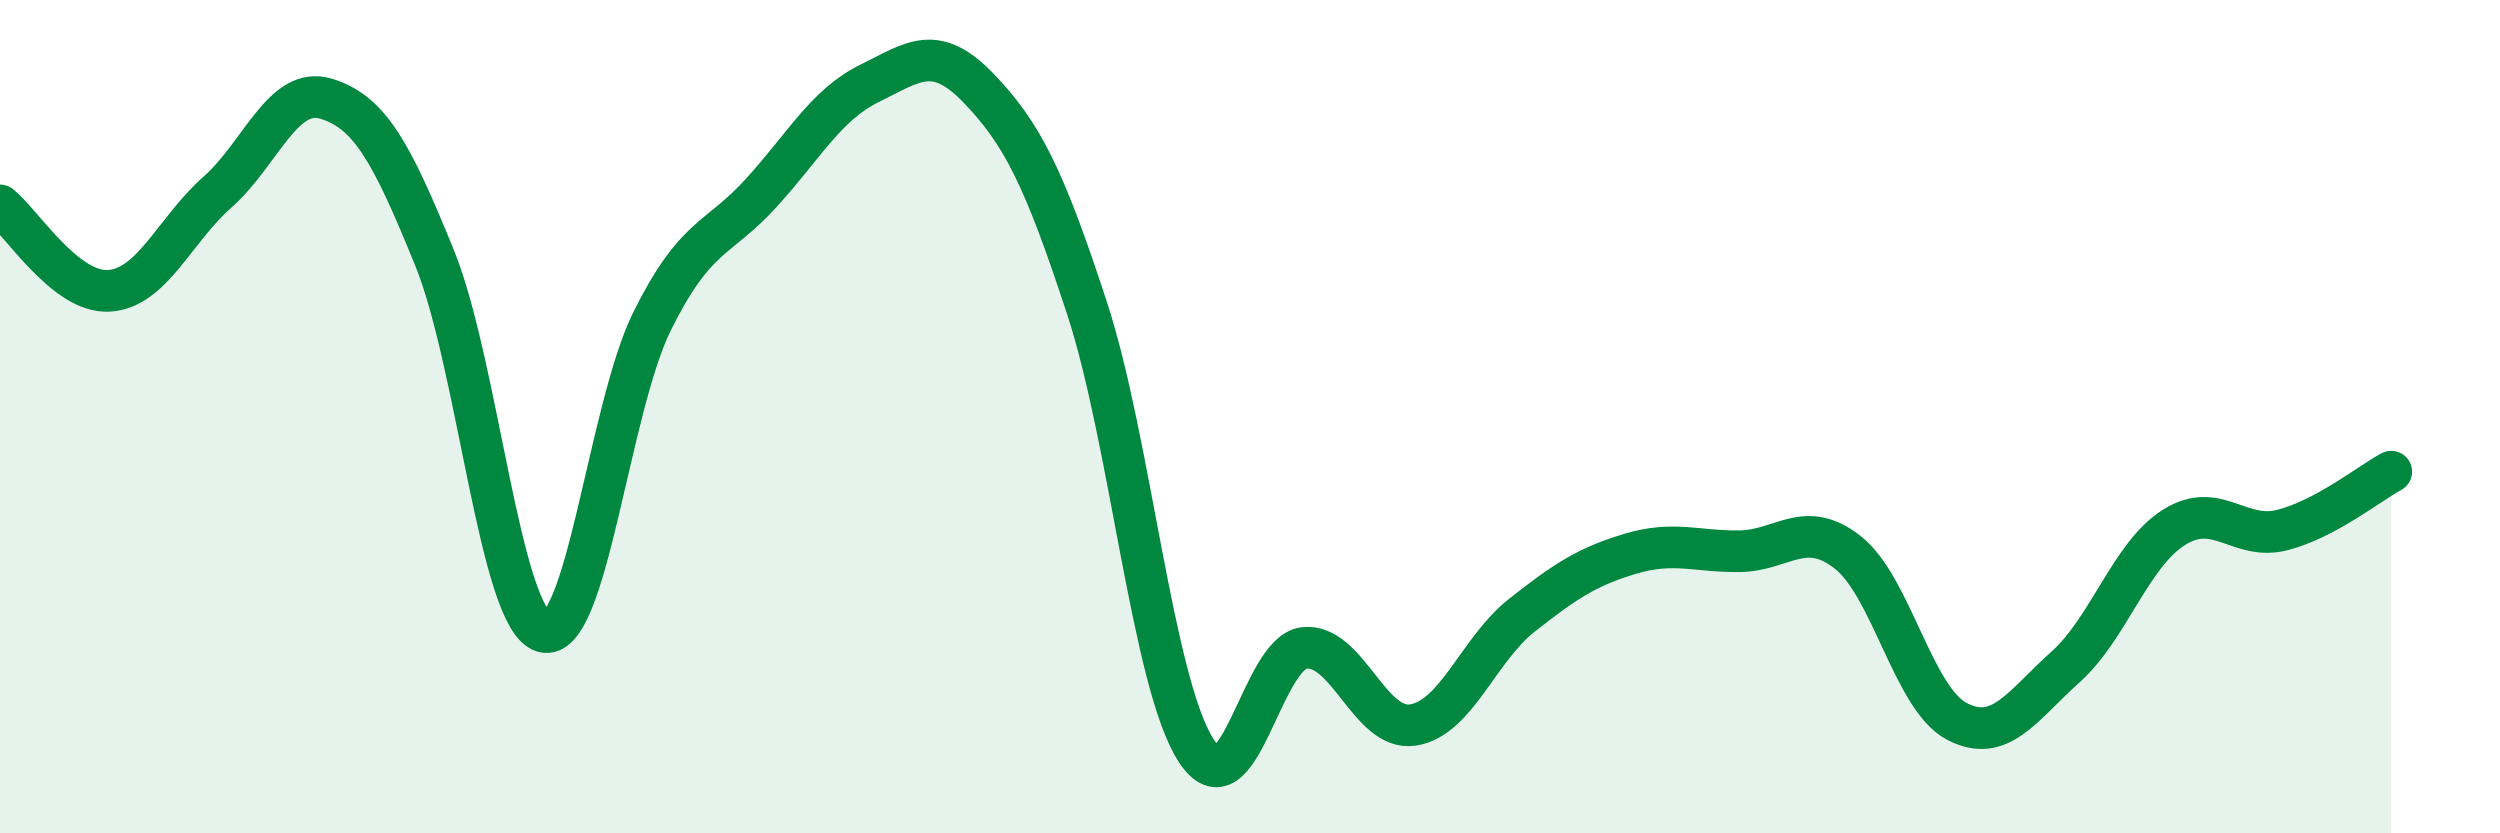
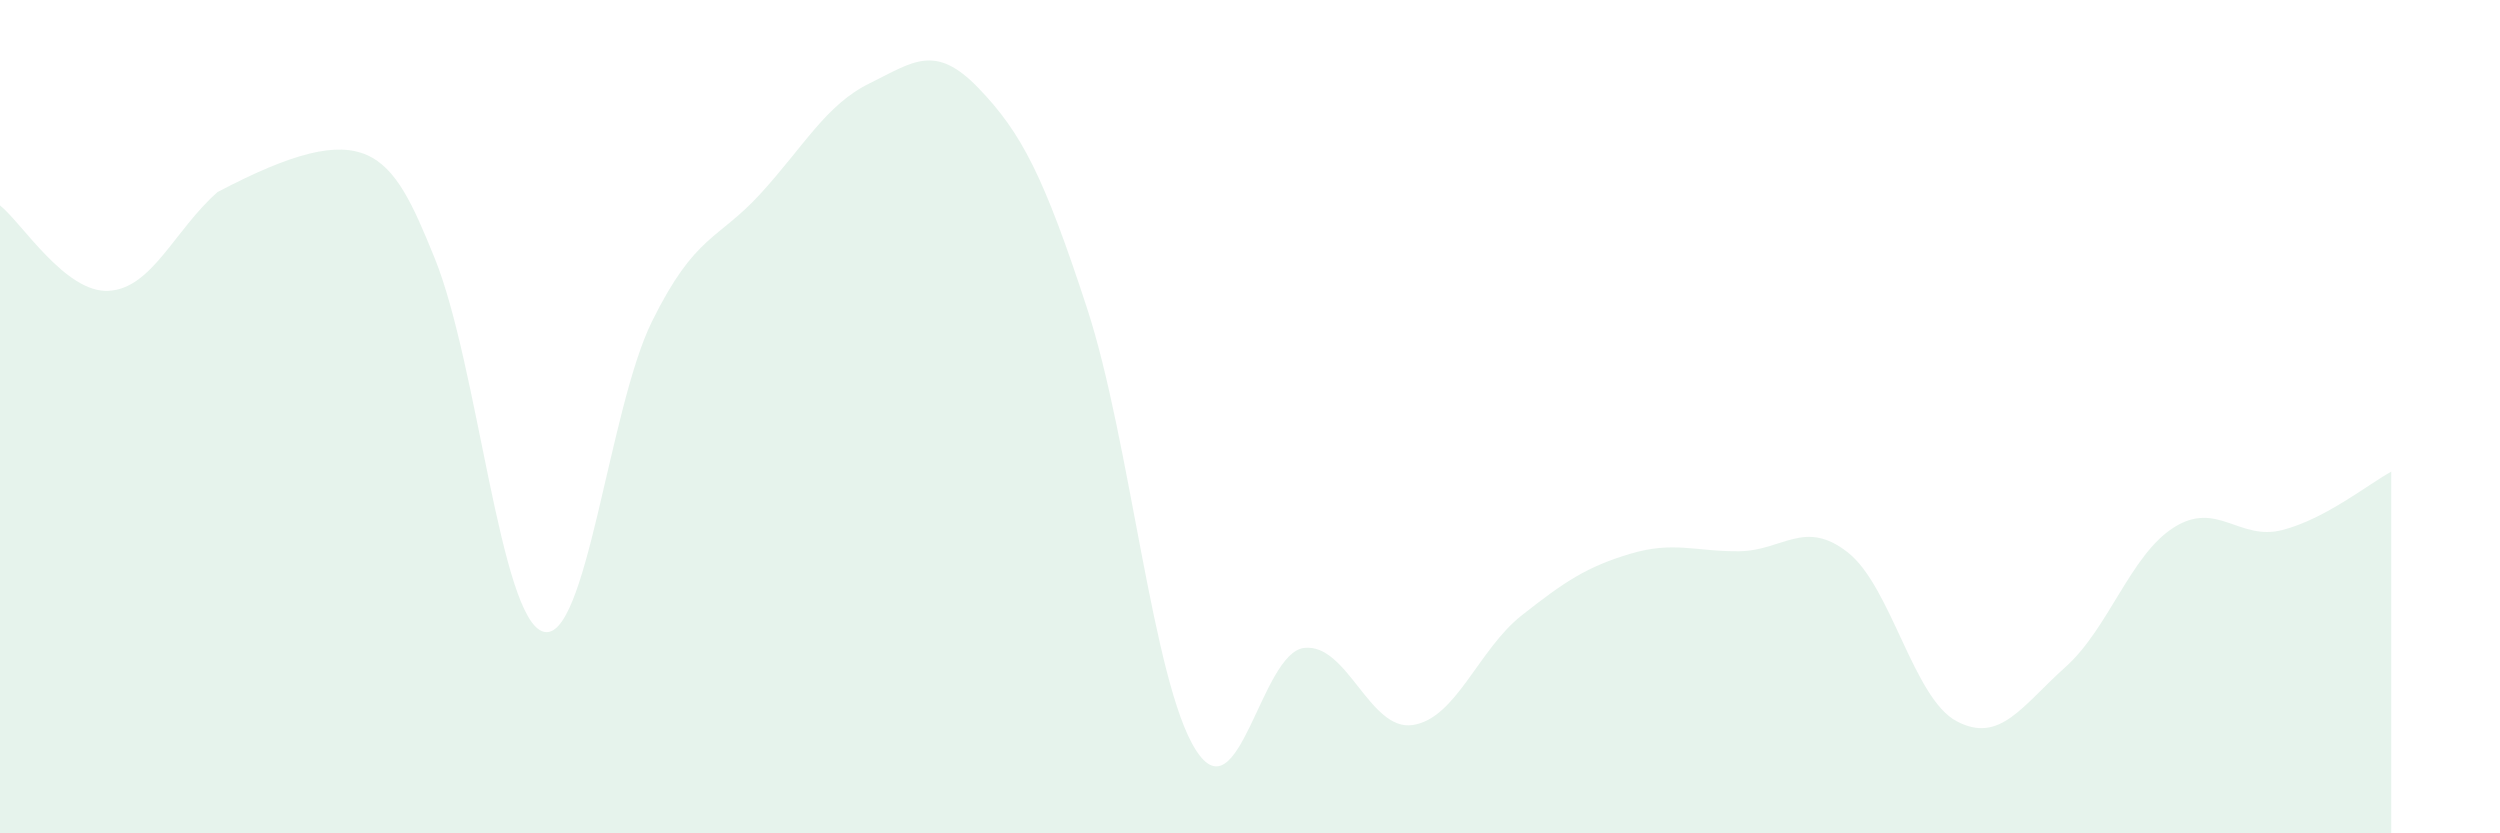
<svg xmlns="http://www.w3.org/2000/svg" width="60" height="20" viewBox="0 0 60 20">
-   <path d="M 0,4.93 C 0.52,5.34 1.57,7.04 2.61,6.98 C 3.65,6.92 4.18,5.53 5.22,4.61 C 6.26,3.69 6.79,2.05 7.83,2.37 C 8.87,2.69 9.39,3.63 10.43,6.19 C 11.47,8.75 12,14.86 13.04,15.16 C 14.08,15.46 14.61,9.81 15.65,7.71 C 16.69,5.61 17.22,5.78 18.26,4.64 C 19.3,3.5 19.83,2.51 20.87,2 C 21.91,1.49 22.44,1.03 23.48,2.11 C 24.52,3.19 25.05,4.22 26.09,7.4 C 27.13,10.58 27.66,16.37 28.7,18 C 29.74,19.63 30.26,15.67 31.3,15.55 C 32.34,15.43 32.87,17.56 33.91,17.4 C 34.95,17.24 35.48,15.59 36.52,14.77 C 37.56,13.95 38.09,13.6 39.13,13.29 C 40.17,12.98 40.7,13.24 41.74,13.23 C 42.78,13.22 43.31,12.44 44.35,13.26 C 45.39,14.08 45.92,16.76 46.96,17.31 C 48,17.86 48.53,16.94 49.57,16.01 C 50.61,15.08 51.13,13.32 52.17,12.66 C 53.21,12 53.74,12.99 54.78,12.72 C 55.82,12.45 56.87,11.6 57.39,11.32L57.39 20L0 20Z" fill="#008740" opacity="0.1" stroke-linecap="round" stroke-linejoin="round" />
-   <path d="M 0,4.93 C 0.52,5.34 1.57,7.04 2.61,6.98 C 3.65,6.92 4.18,5.53 5.22,4.61 C 6.26,3.69 6.79,2.05 7.83,2.37 C 8.87,2.69 9.39,3.63 10.43,6.19 C 11.47,8.75 12,14.86 13.04,15.16 C 14.08,15.46 14.61,9.81 15.65,7.71 C 16.69,5.61 17.22,5.78 18.26,4.64 C 19.3,3.5 19.83,2.51 20.87,2 C 21.91,1.49 22.44,1.03 23.48,2.11 C 24.52,3.19 25.05,4.22 26.09,7.4 C 27.13,10.58 27.66,16.37 28.7,18 C 29.74,19.63 30.26,15.67 31.3,15.55 C 32.34,15.43 32.87,17.56 33.91,17.4 C 34.95,17.24 35.48,15.59 36.52,14.77 C 37.56,13.95 38.09,13.6 39.13,13.29 C 40.17,12.98 40.7,13.24 41.74,13.23 C 42.78,13.22 43.31,12.44 44.35,13.26 C 45.39,14.08 45.92,16.76 46.96,17.31 C 48,17.86 48.53,16.94 49.57,16.01 C 50.61,15.08 51.13,13.32 52.17,12.66 C 53.21,12 53.74,12.99 54.78,12.72 C 55.82,12.45 56.87,11.6 57.39,11.32" stroke="#008740" stroke-width="1" fill="none" stroke-linecap="round" stroke-linejoin="round" />
+   <path d="M 0,4.93 C 0.52,5.34 1.57,7.04 2.61,6.98 C 3.65,6.92 4.18,5.53 5.22,4.61 C 8.87,2.69 9.39,3.63 10.43,6.19 C 11.47,8.75 12,14.86 13.04,15.16 C 14.08,15.46 14.61,9.81 15.65,7.71 C 16.69,5.61 17.22,5.78 18.26,4.64 C 19.3,3.5 19.83,2.51 20.87,2 C 21.91,1.49 22.44,1.03 23.48,2.11 C 24.52,3.19 25.05,4.22 26.09,7.4 C 27.13,10.58 27.66,16.37 28.7,18 C 29.74,19.63 30.26,15.67 31.3,15.55 C 32.34,15.43 32.87,17.56 33.91,17.4 C 34.95,17.24 35.48,15.59 36.52,14.77 C 37.56,13.95 38.09,13.6 39.13,13.29 C 40.17,12.98 40.7,13.24 41.74,13.23 C 42.78,13.22 43.31,12.44 44.35,13.26 C 45.39,14.08 45.92,16.76 46.96,17.31 C 48,17.86 48.53,16.94 49.57,16.01 C 50.61,15.08 51.13,13.32 52.17,12.66 C 53.21,12 53.74,12.99 54.78,12.72 C 55.82,12.45 56.87,11.6 57.39,11.32L57.39 20L0 20Z" fill="#008740" opacity="0.1" stroke-linecap="round" stroke-linejoin="round" />
</svg>